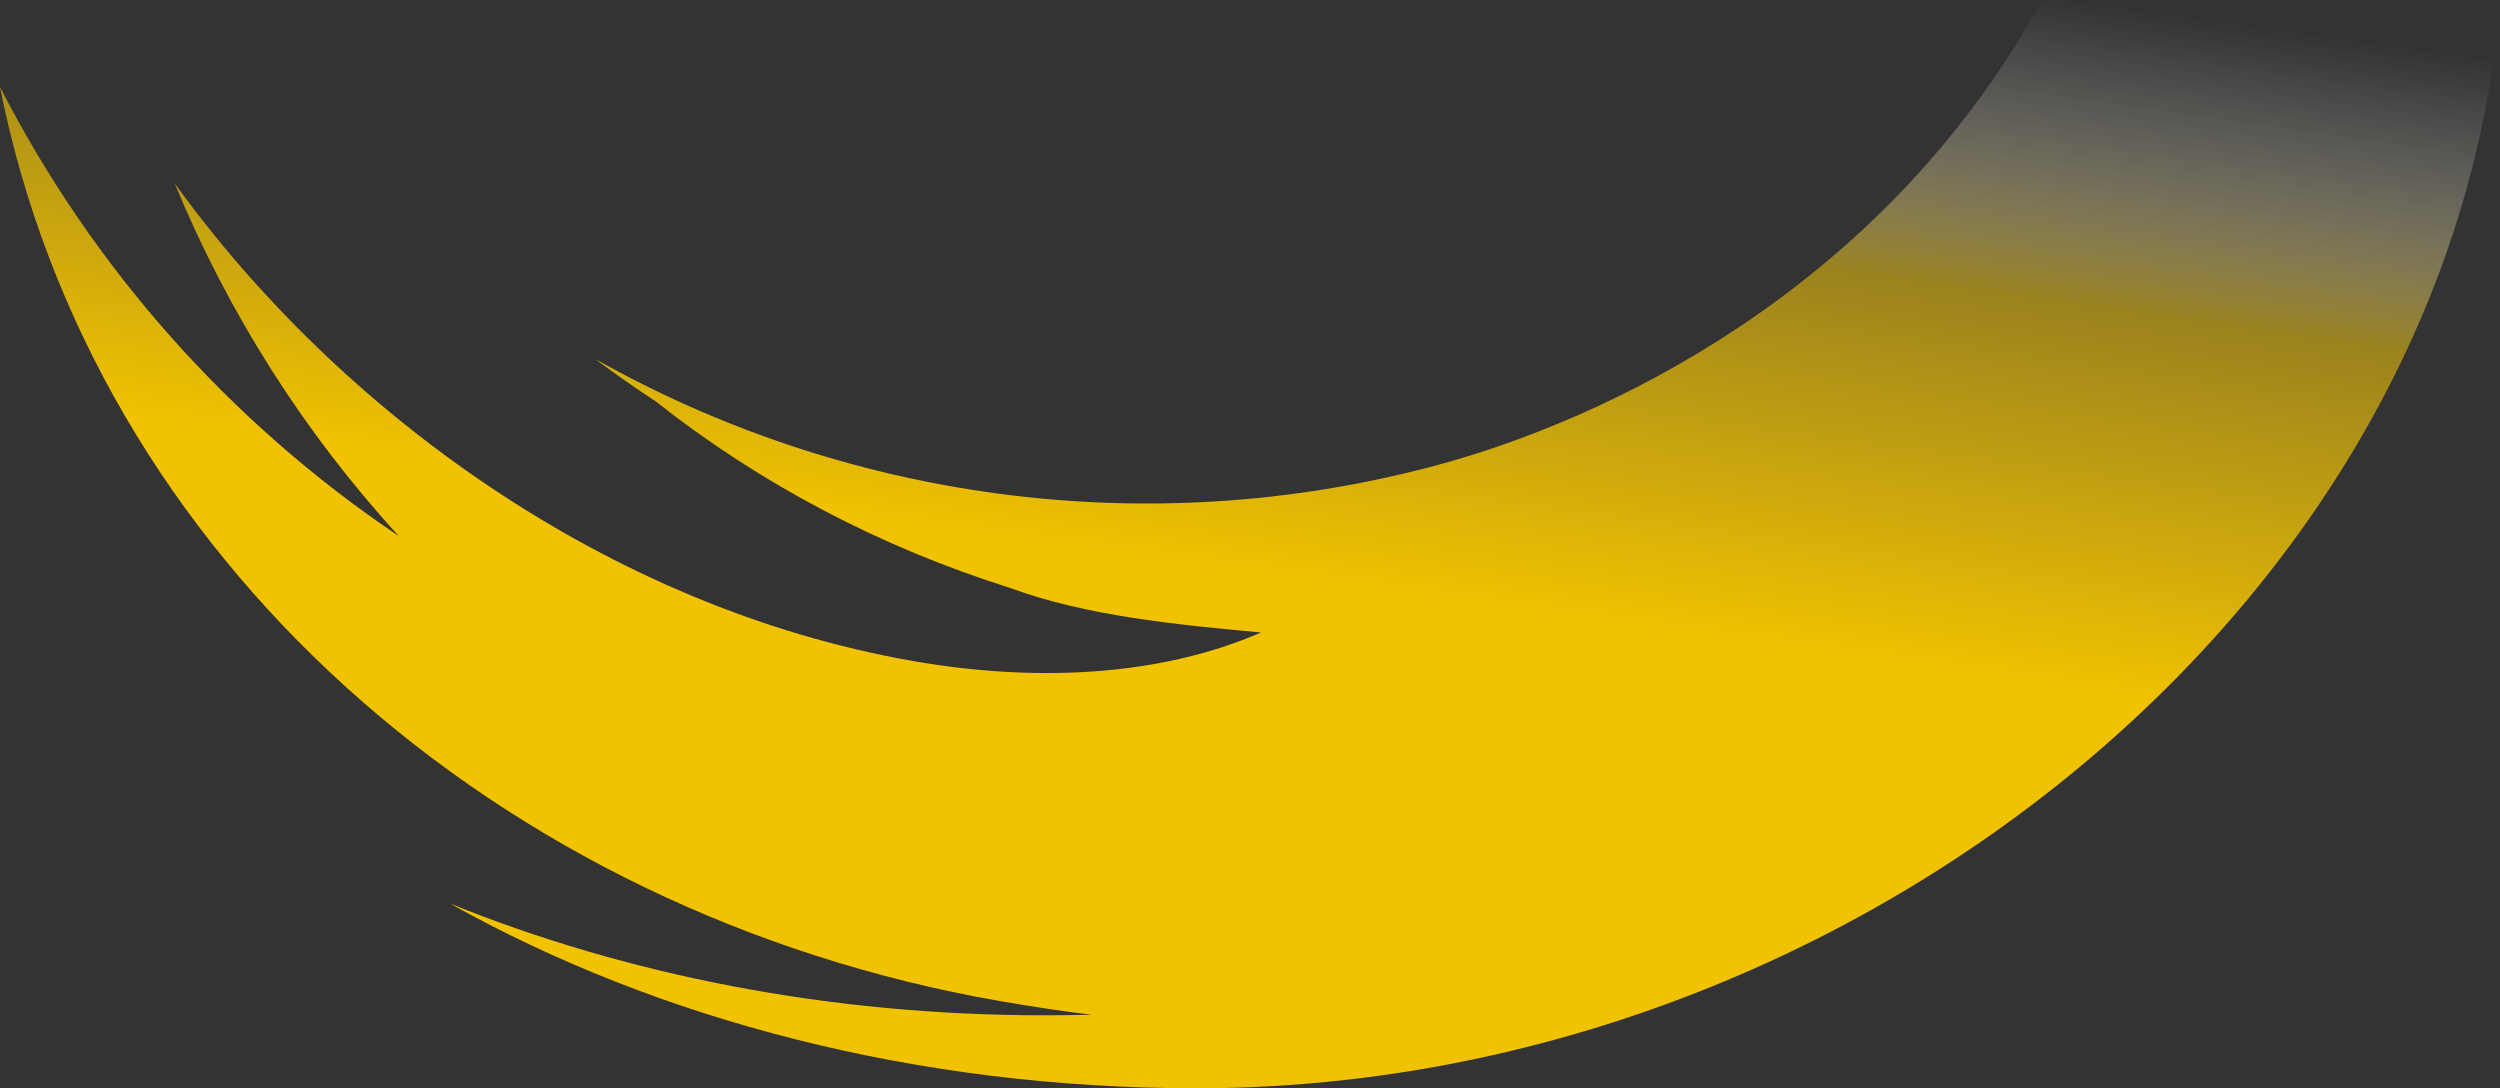
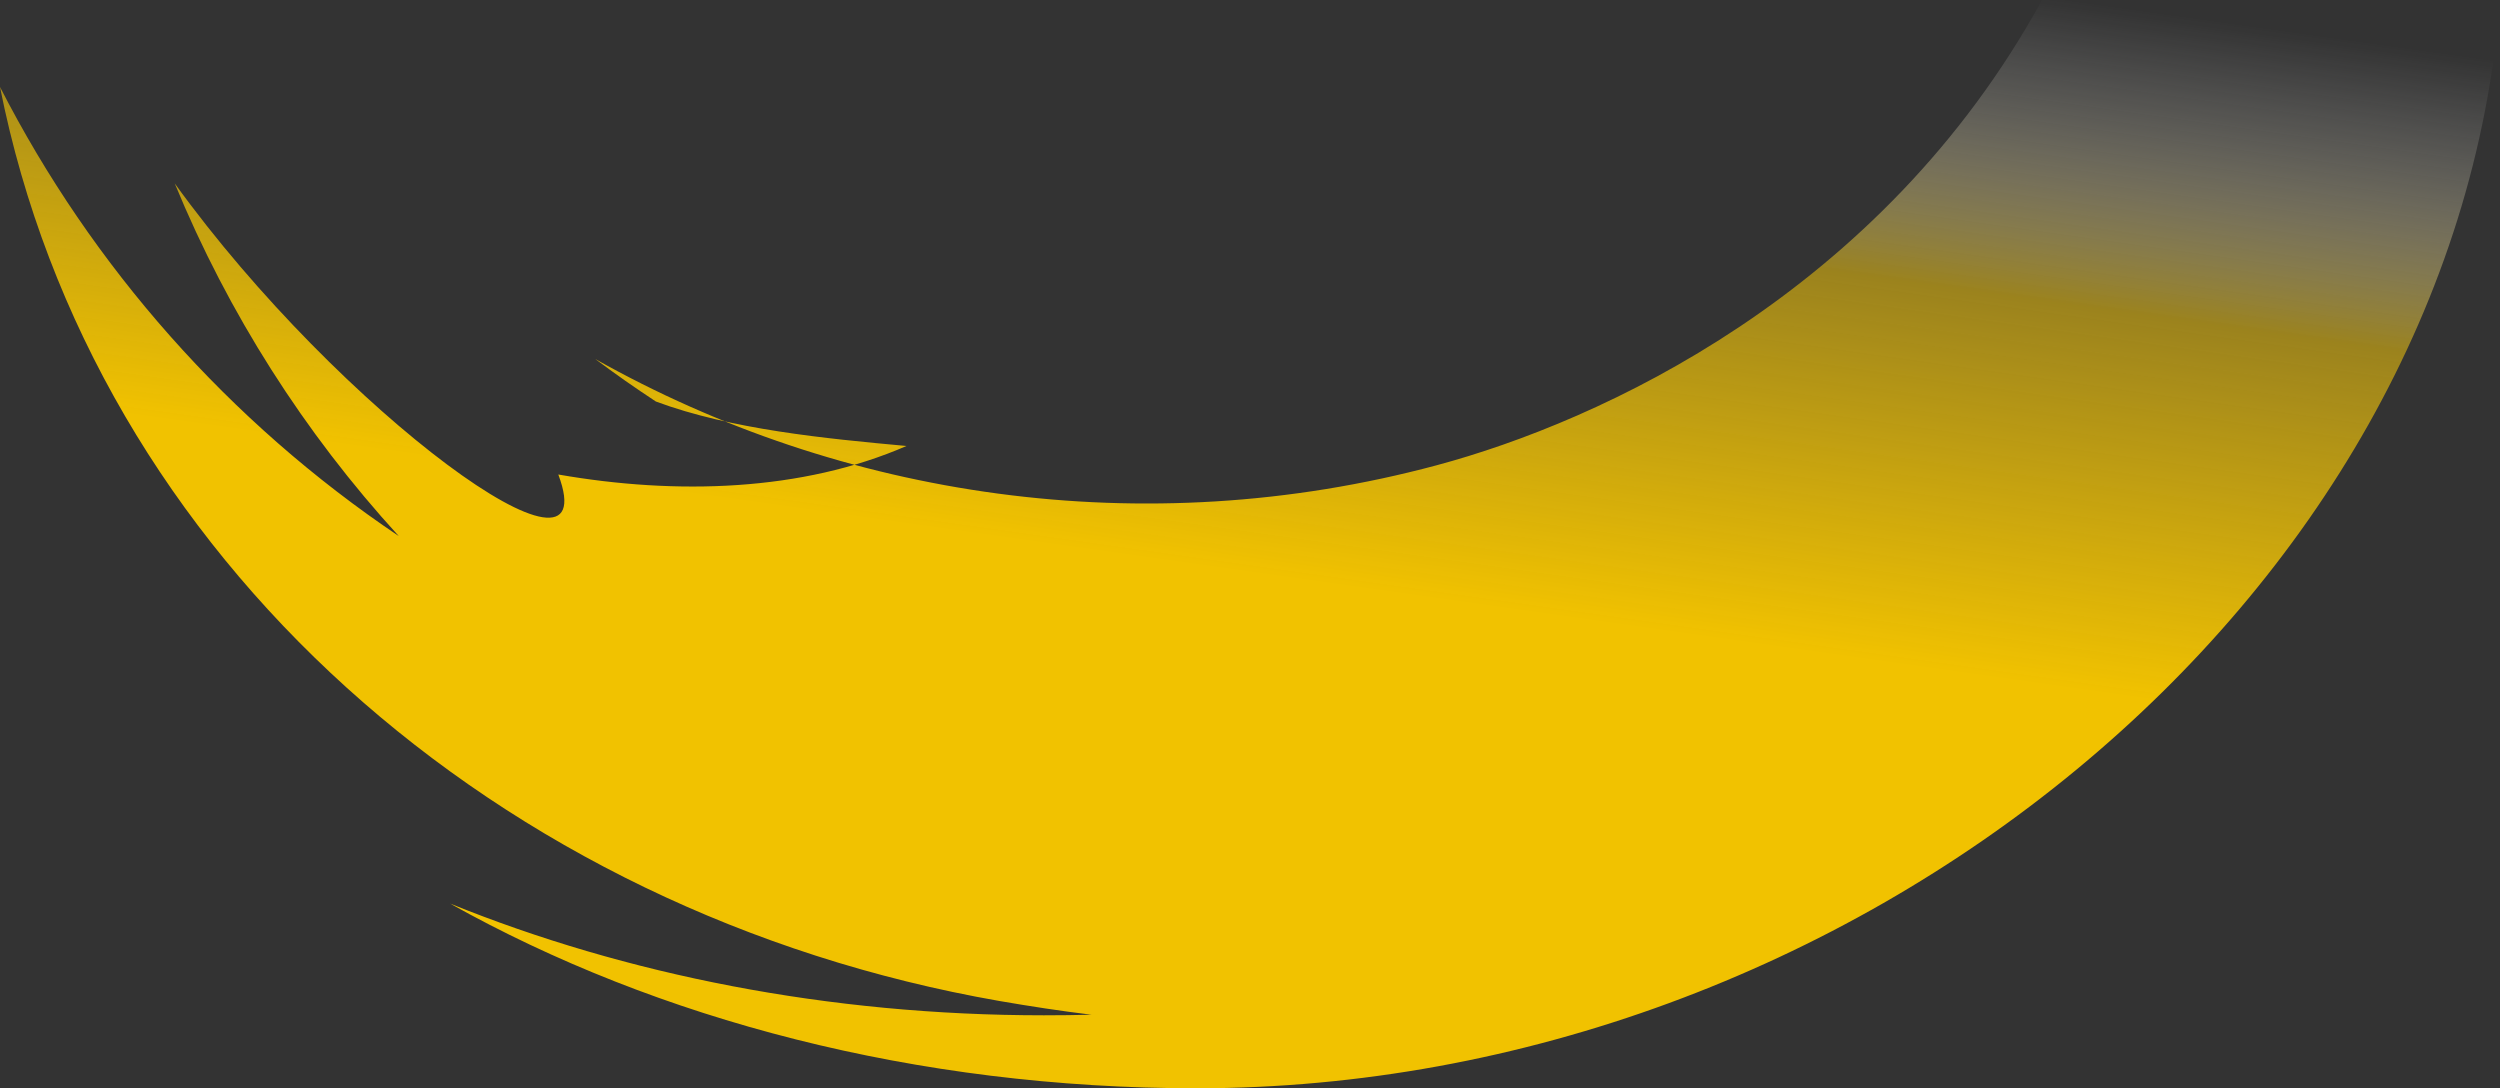
<svg xmlns="http://www.w3.org/2000/svg" version="1.1" id="Layer_1" x="0px" y="0px" viewBox="0 0 1270.8 553.3" style="enable-background:new 0 0 1270.8 553.3;" xml:space="preserve">
  <rect x="0" y="0" width="1270.8" height="553.3" fill="#333333" stroke="none" />
  <style type="text/css">
	.st0{fill:url(#SVGID_1_);}
</style>
  <linearGradient id="SVGID_1_" gradientUnits="userSpaceOnUse" x1="677.079" y1="-269.312" x2="559.939" y2="559.92">
    <stop offset="0" style="stop-color:#FFFFFF;stop-opacity:0" />
    <stop offset="0.256" style="stop-color:#FFFFFE;stop-opacity:5.688058e-04" />
    <stop offset="0.28" style="stop-color:#FFFEFA;stop-opacity:7.184405e-02" />
    <stop offset="0.303" style="stop-color:#FEFBEE;stop-opacity:0.142" />
    <stop offset="0.327" style="stop-color:#FDF6DA;stop-opacity:0.212" />
    <stop offset="0.35" style="stop-color:#FCF0BF;stop-opacity:0.282" />
    <stop offset="0.373" style="stop-color:#FAE79B;stop-opacity:0.351" />
    <stop offset="0.397" style="stop-color:#F7DD6F;stop-opacity:0.421" />
    <stop offset="0.42" style="stop-color:#F5D13C;stop-opacity:0.489" />
    <stop offset="0.439" style="stop-color:#F2C50B;stop-opacity:0.546" />
    <stop offset="0.67" style="stop-color:#F1C200" />
  </linearGradient>
-   <path class="st0" d="M1156.9,0H1038c-81.8,149.4-225,214.3-307.7,236.5c-149.3,40.1-302.9,16.3-427.7-54c10,7.5,20.3,14.7,30.8,21.6  c53.1,41.9,114.3,74.1,180.2,94.8c38.2,14.2,85.9,18.8,127.4,22.6c-53.1,23.1-116.9,25-177,14.5C309.1,308.8,172.6,209.3,88.8,93.2  c27.2,66,65.8,126.7,113.9,179.3C116.4,214.5,46.8,135.6,0,44.2c47.5,239.4,253.1,420,507.9,464.6c15.6,2.7,31.2,5.1,46.9,7  c-8,0.2-16.1,0.3-24.2,0.3c-109.5,0-212.4-20.6-301.8-56.8c105.2,58.9,236.8,93.9,379.5,93.9c331.7,0,638.8-246.5,662.5-553.3  L1156.9,0L1156.9,0z" />
+   <path class="st0" d="M1156.9,0H1038c-81.8,149.4-225,214.3-307.7,236.5c-149.3,40.1-302.9,16.3-427.7-54c10,7.5,20.3,14.7,30.8,21.6  c38.2,14.2,85.9,18.8,127.4,22.6c-53.1,23.1-116.9,25-177,14.5C309.1,308.8,172.6,209.3,88.8,93.2  c27.2,66,65.8,126.7,113.9,179.3C116.4,214.5,46.8,135.6,0,44.2c47.5,239.4,253.1,420,507.9,464.6c15.6,2.7,31.2,5.1,46.9,7  c-8,0.2-16.1,0.3-24.2,0.3c-109.5,0-212.4-20.6-301.8-56.8c105.2,58.9,236.8,93.9,379.5,93.9c331.7,0,638.8-246.5,662.5-553.3  L1156.9,0L1156.9,0z" />
</svg>